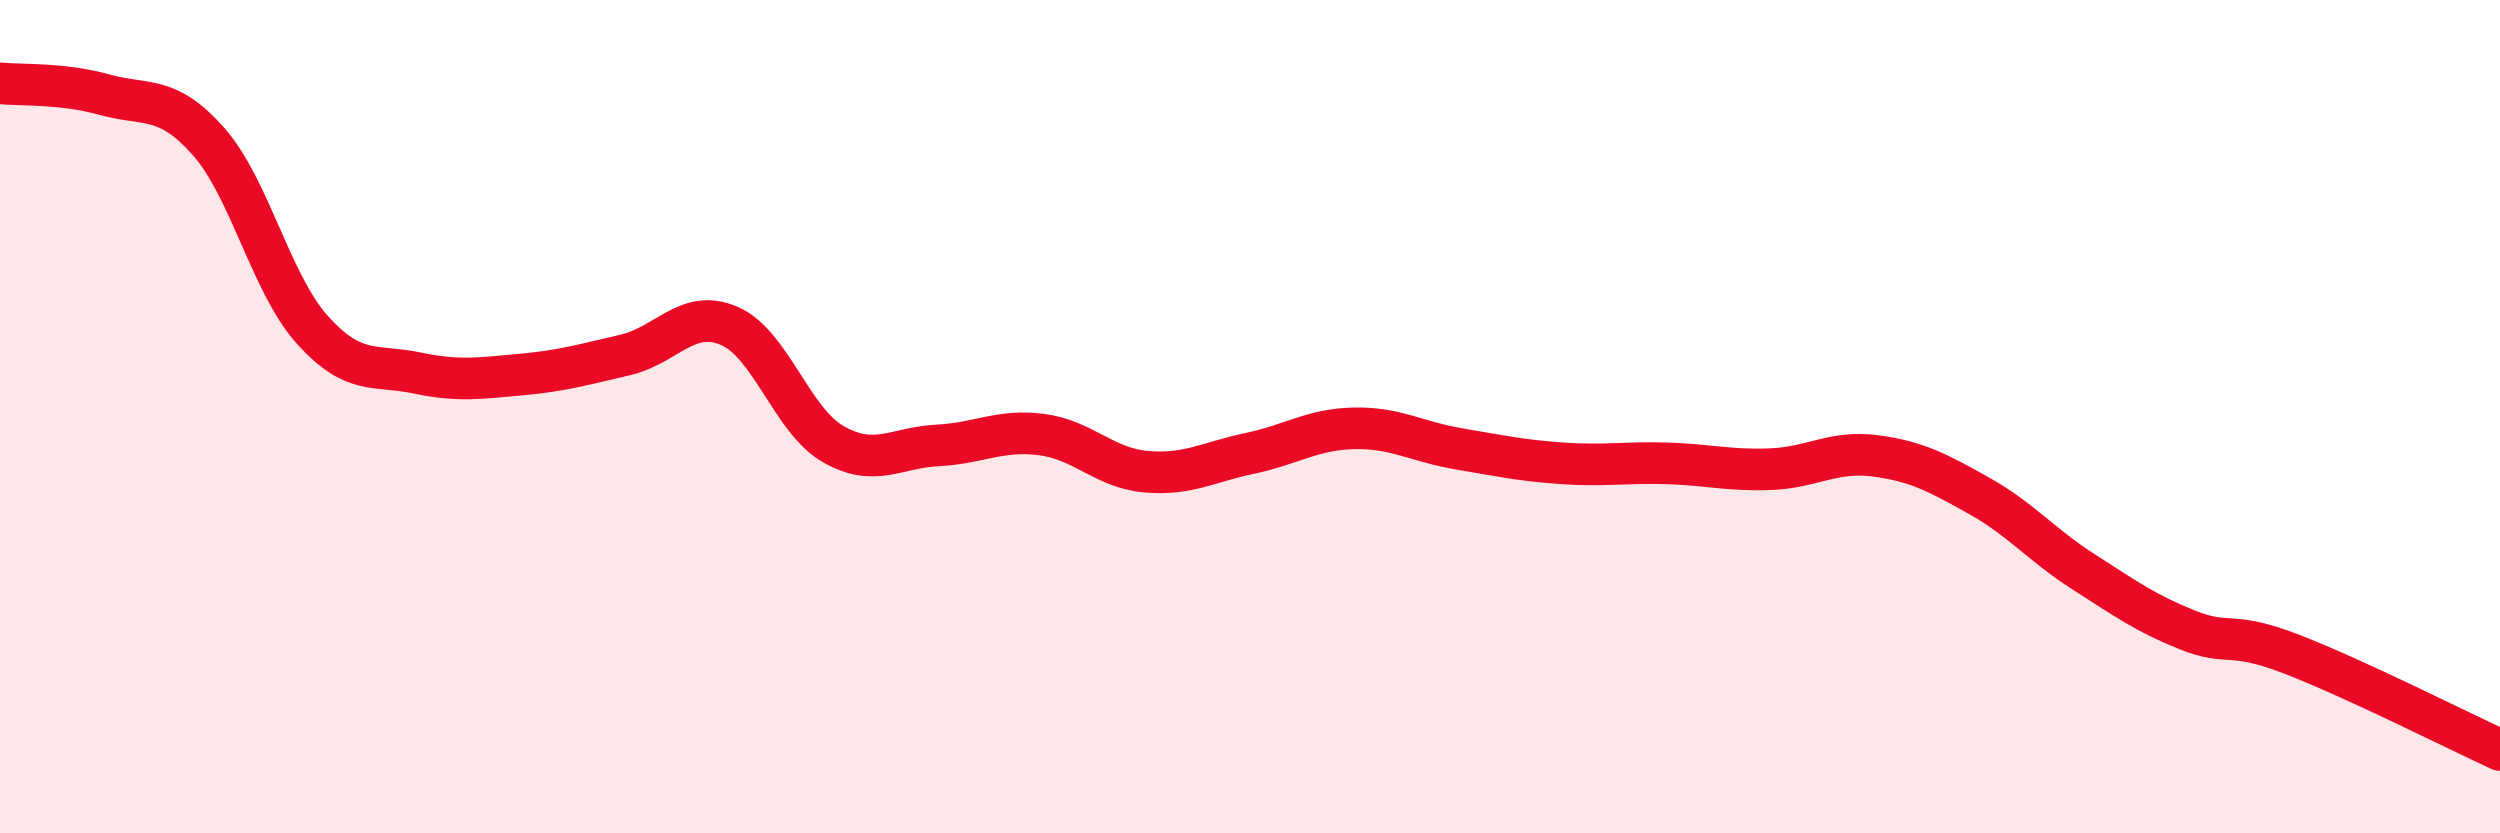
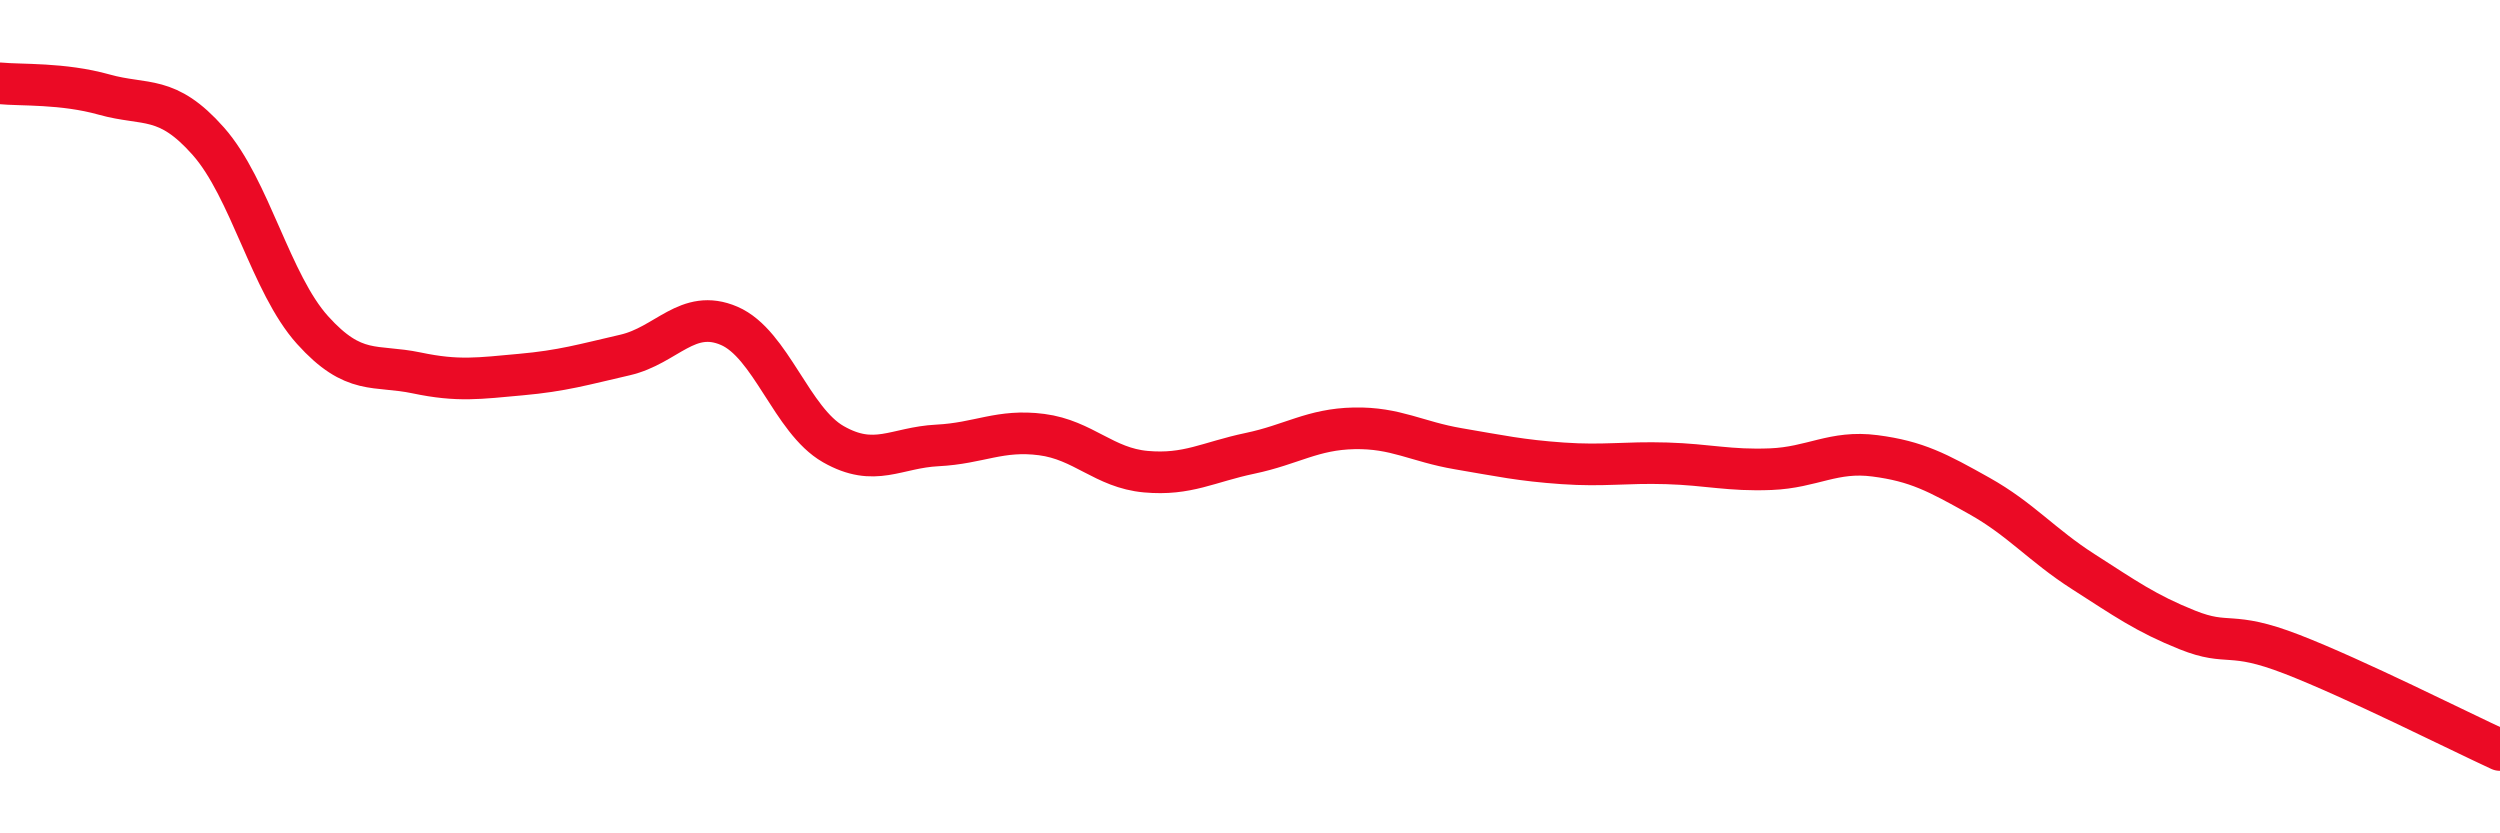
<svg xmlns="http://www.w3.org/2000/svg" width="60" height="20" viewBox="0 0 60 20">
-   <path d="M 0,2 C 0.5,2.05 1.5,1.99 2.5,2.27 C 3.5,2.55 4,2.26 5,3.39 C 6,4.52 6.5,6.81 7.5,7.92 C 8.5,9.03 9,8.74 10,8.95 C 11,9.16 11.5,9.08 12.5,8.99 C 13.5,8.9 14,8.75 15,8.52 C 16,8.29 16.5,7.39 17.5,7.82 C 18.5,8.25 19,10.09 20,10.66 C 21,11.23 21.5,10.74 22.5,10.69 C 23.5,10.64 24,10.3 25,10.43 C 26,10.56 26.5,11.23 27.5,11.32 C 28.5,11.41 29,11.09 30,10.88 C 31,10.67 31.5,10.3 32.5,10.28 C 33.5,10.26 34,10.6 35,10.77 C 36,10.94 36.5,11.05 37.5,11.12 C 38.5,11.19 39,11.09 40,11.12 C 41,11.15 41.5,11.3 42.5,11.26 C 43.5,11.22 44,10.81 45,10.94 C 46,11.07 46.5,11.34 47.5,11.9 C 48.5,12.46 49,13.08 50,13.72 C 51,14.36 51.5,14.72 52.5,15.12 C 53.5,15.52 53.5,15.12 55,15.7 C 56.5,16.28 59,17.54 60,18L60 20L0 20Z" fill="#EB0A25" opacity="0.1" stroke-linecap="round" stroke-linejoin="round" />
  <path d="M 0,2 C 0.5,2.05 1.5,1.99 2.5,2.27 C 3.5,2.55 4,2.26 5,3.39 C 6,4.52 6.5,6.81 7.5,7.92 C 8.5,9.03 9,8.74 10,8.95 C 11,9.16 11.5,9.08 12.5,8.99 C 13.5,8.9 14,8.75 15,8.52 C 16,8.29 16.5,7.39 17.5,7.82 C 18.5,8.25 19,10.09 20,10.66 C 21,11.23 21.5,10.74 22.5,10.69 C 23.5,10.64 24,10.3 25,10.43 C 26,10.56 26.5,11.23 27.5,11.32 C 28.5,11.41 29,11.09 30,10.88 C 31,10.67 31.5,10.3 32.5,10.28 C 33.5,10.26 34,10.6 35,10.77 C 36,10.94 36.5,11.05 37.5,11.12 C 38.5,11.19 39,11.09 40,11.12 C 41,11.15 41.5,11.3 42.5,11.26 C 43.5,11.22 44,10.81 45,10.94 C 46,11.07 46.5,11.34 47.5,11.9 C 48.5,12.46 49,13.08 50,13.72 C 51,14.36 51.5,14.72 52.5,15.12 C 53.5,15.52 53.5,15.12 55,15.7 C 56.5,16.28 59,17.54 60,18" stroke="#EB0A25" stroke-width="1" fill="none" stroke-linecap="round" stroke-linejoin="round" />
</svg>